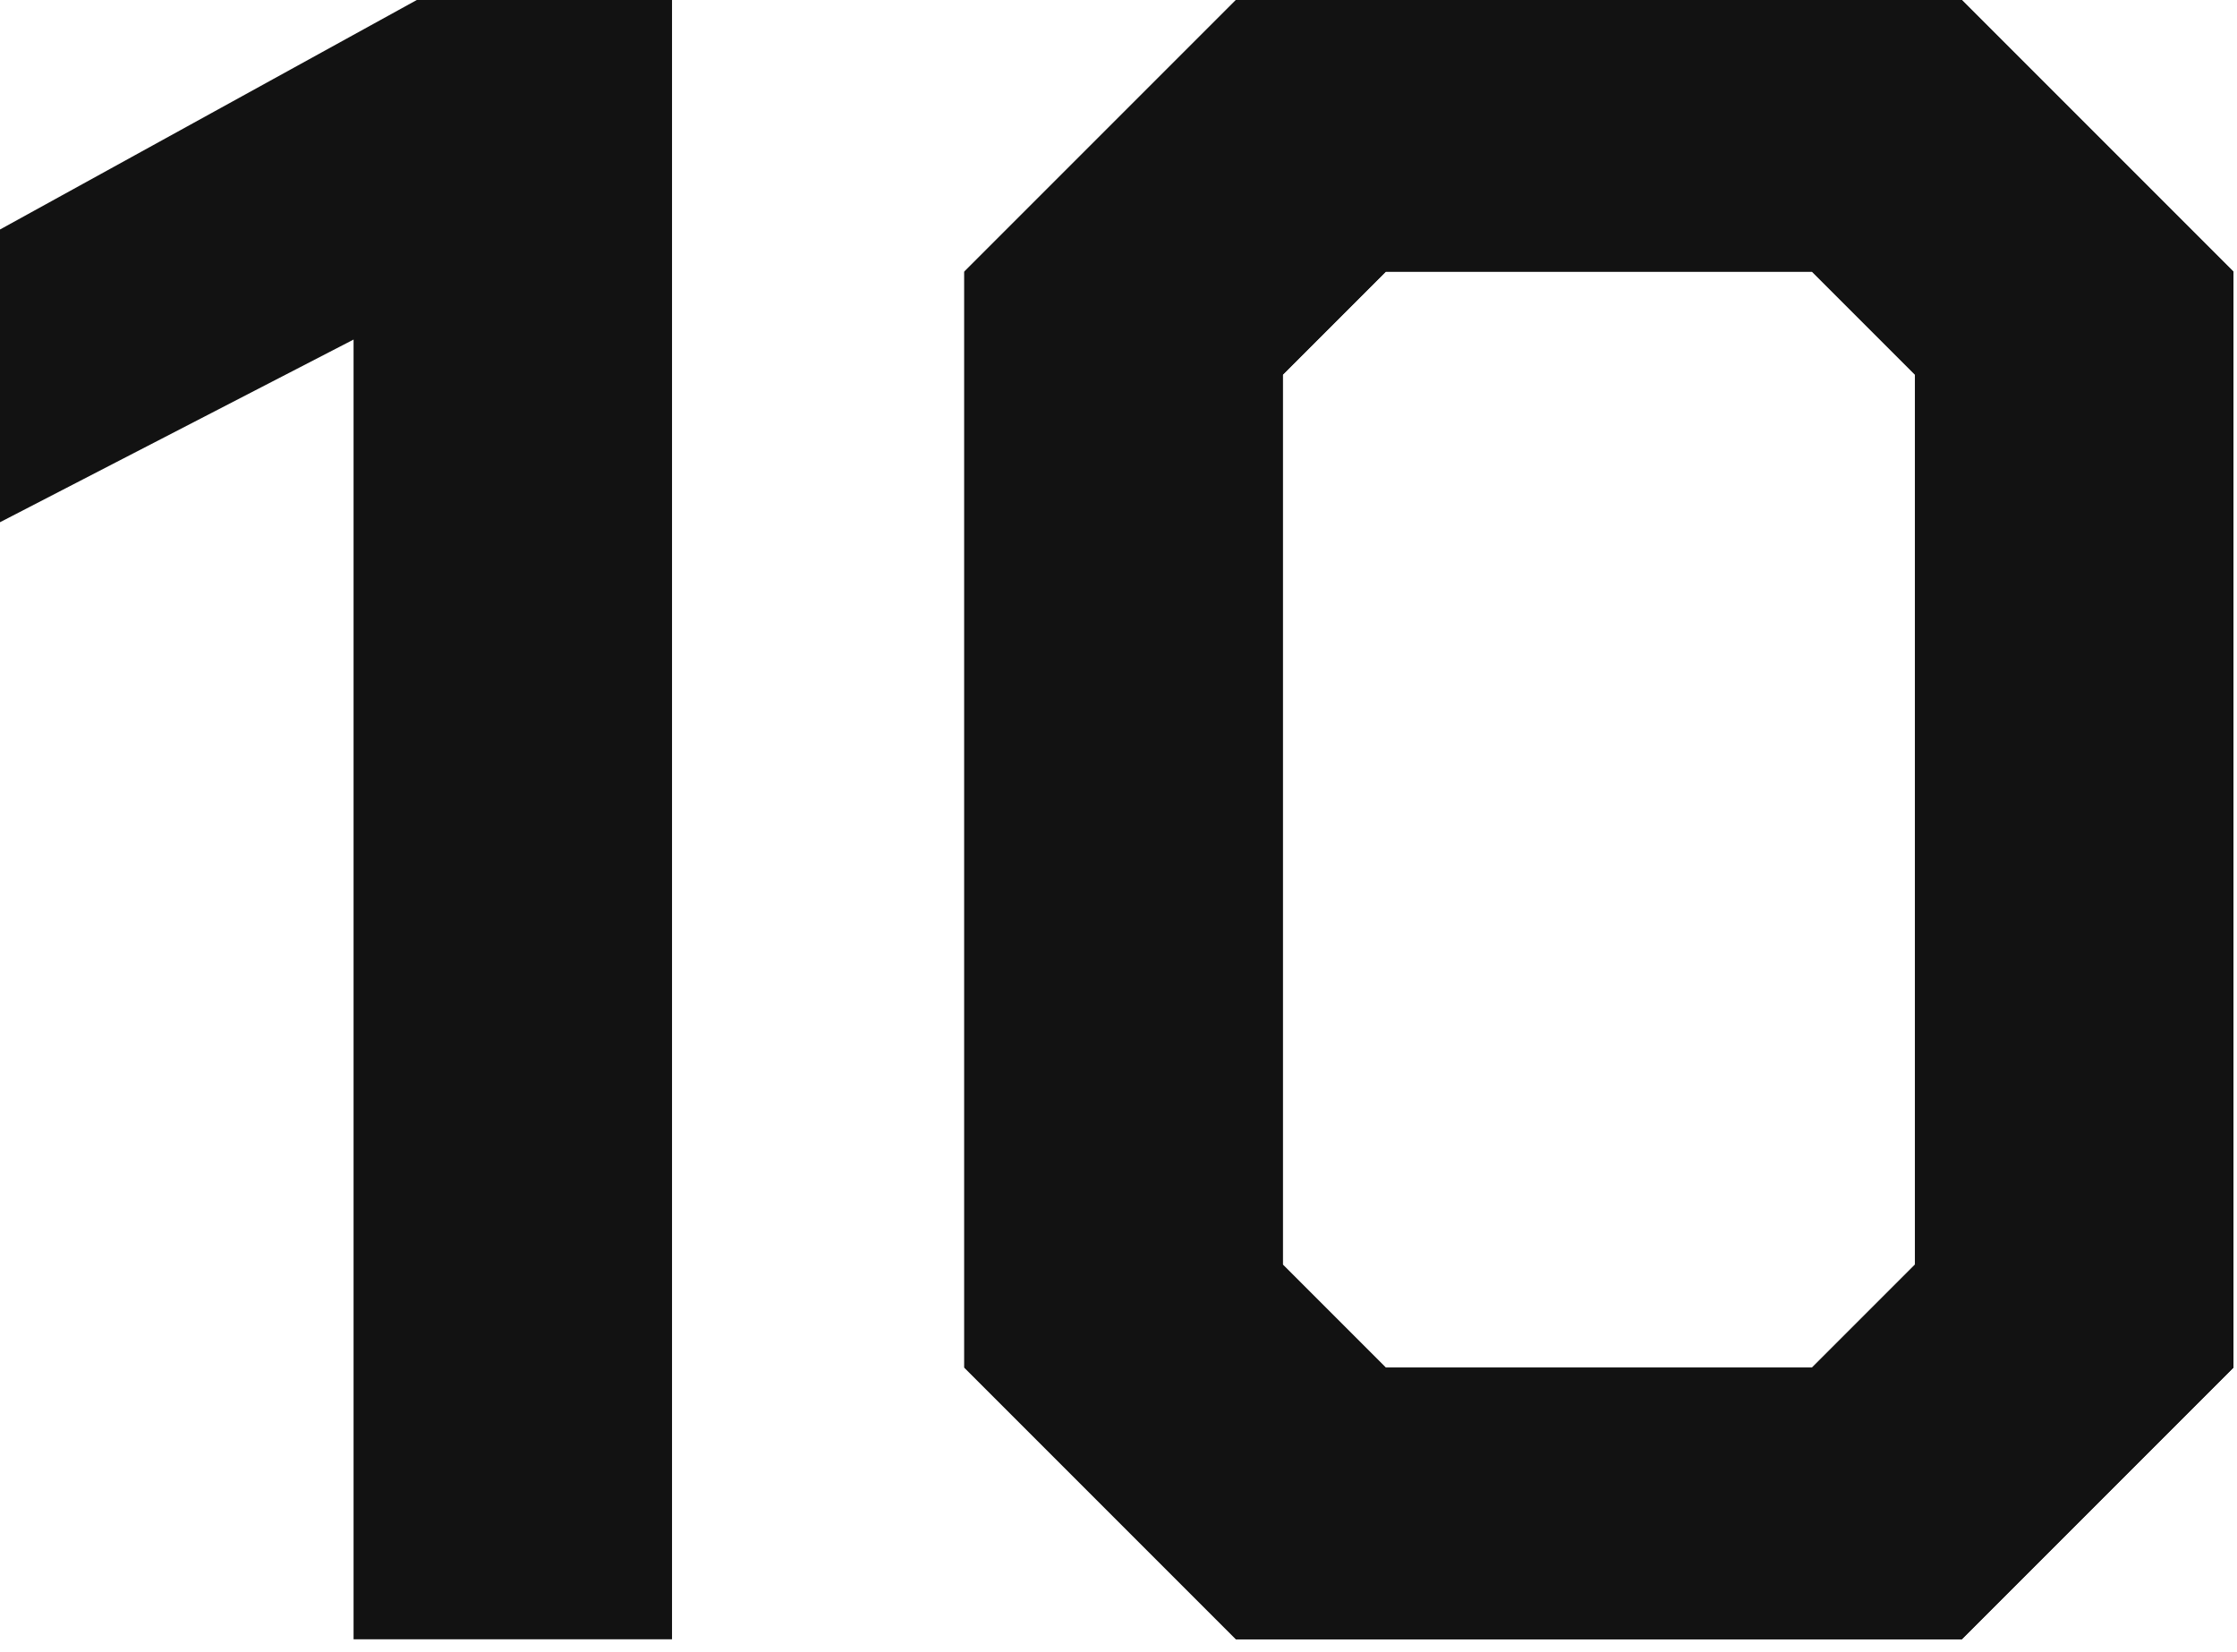
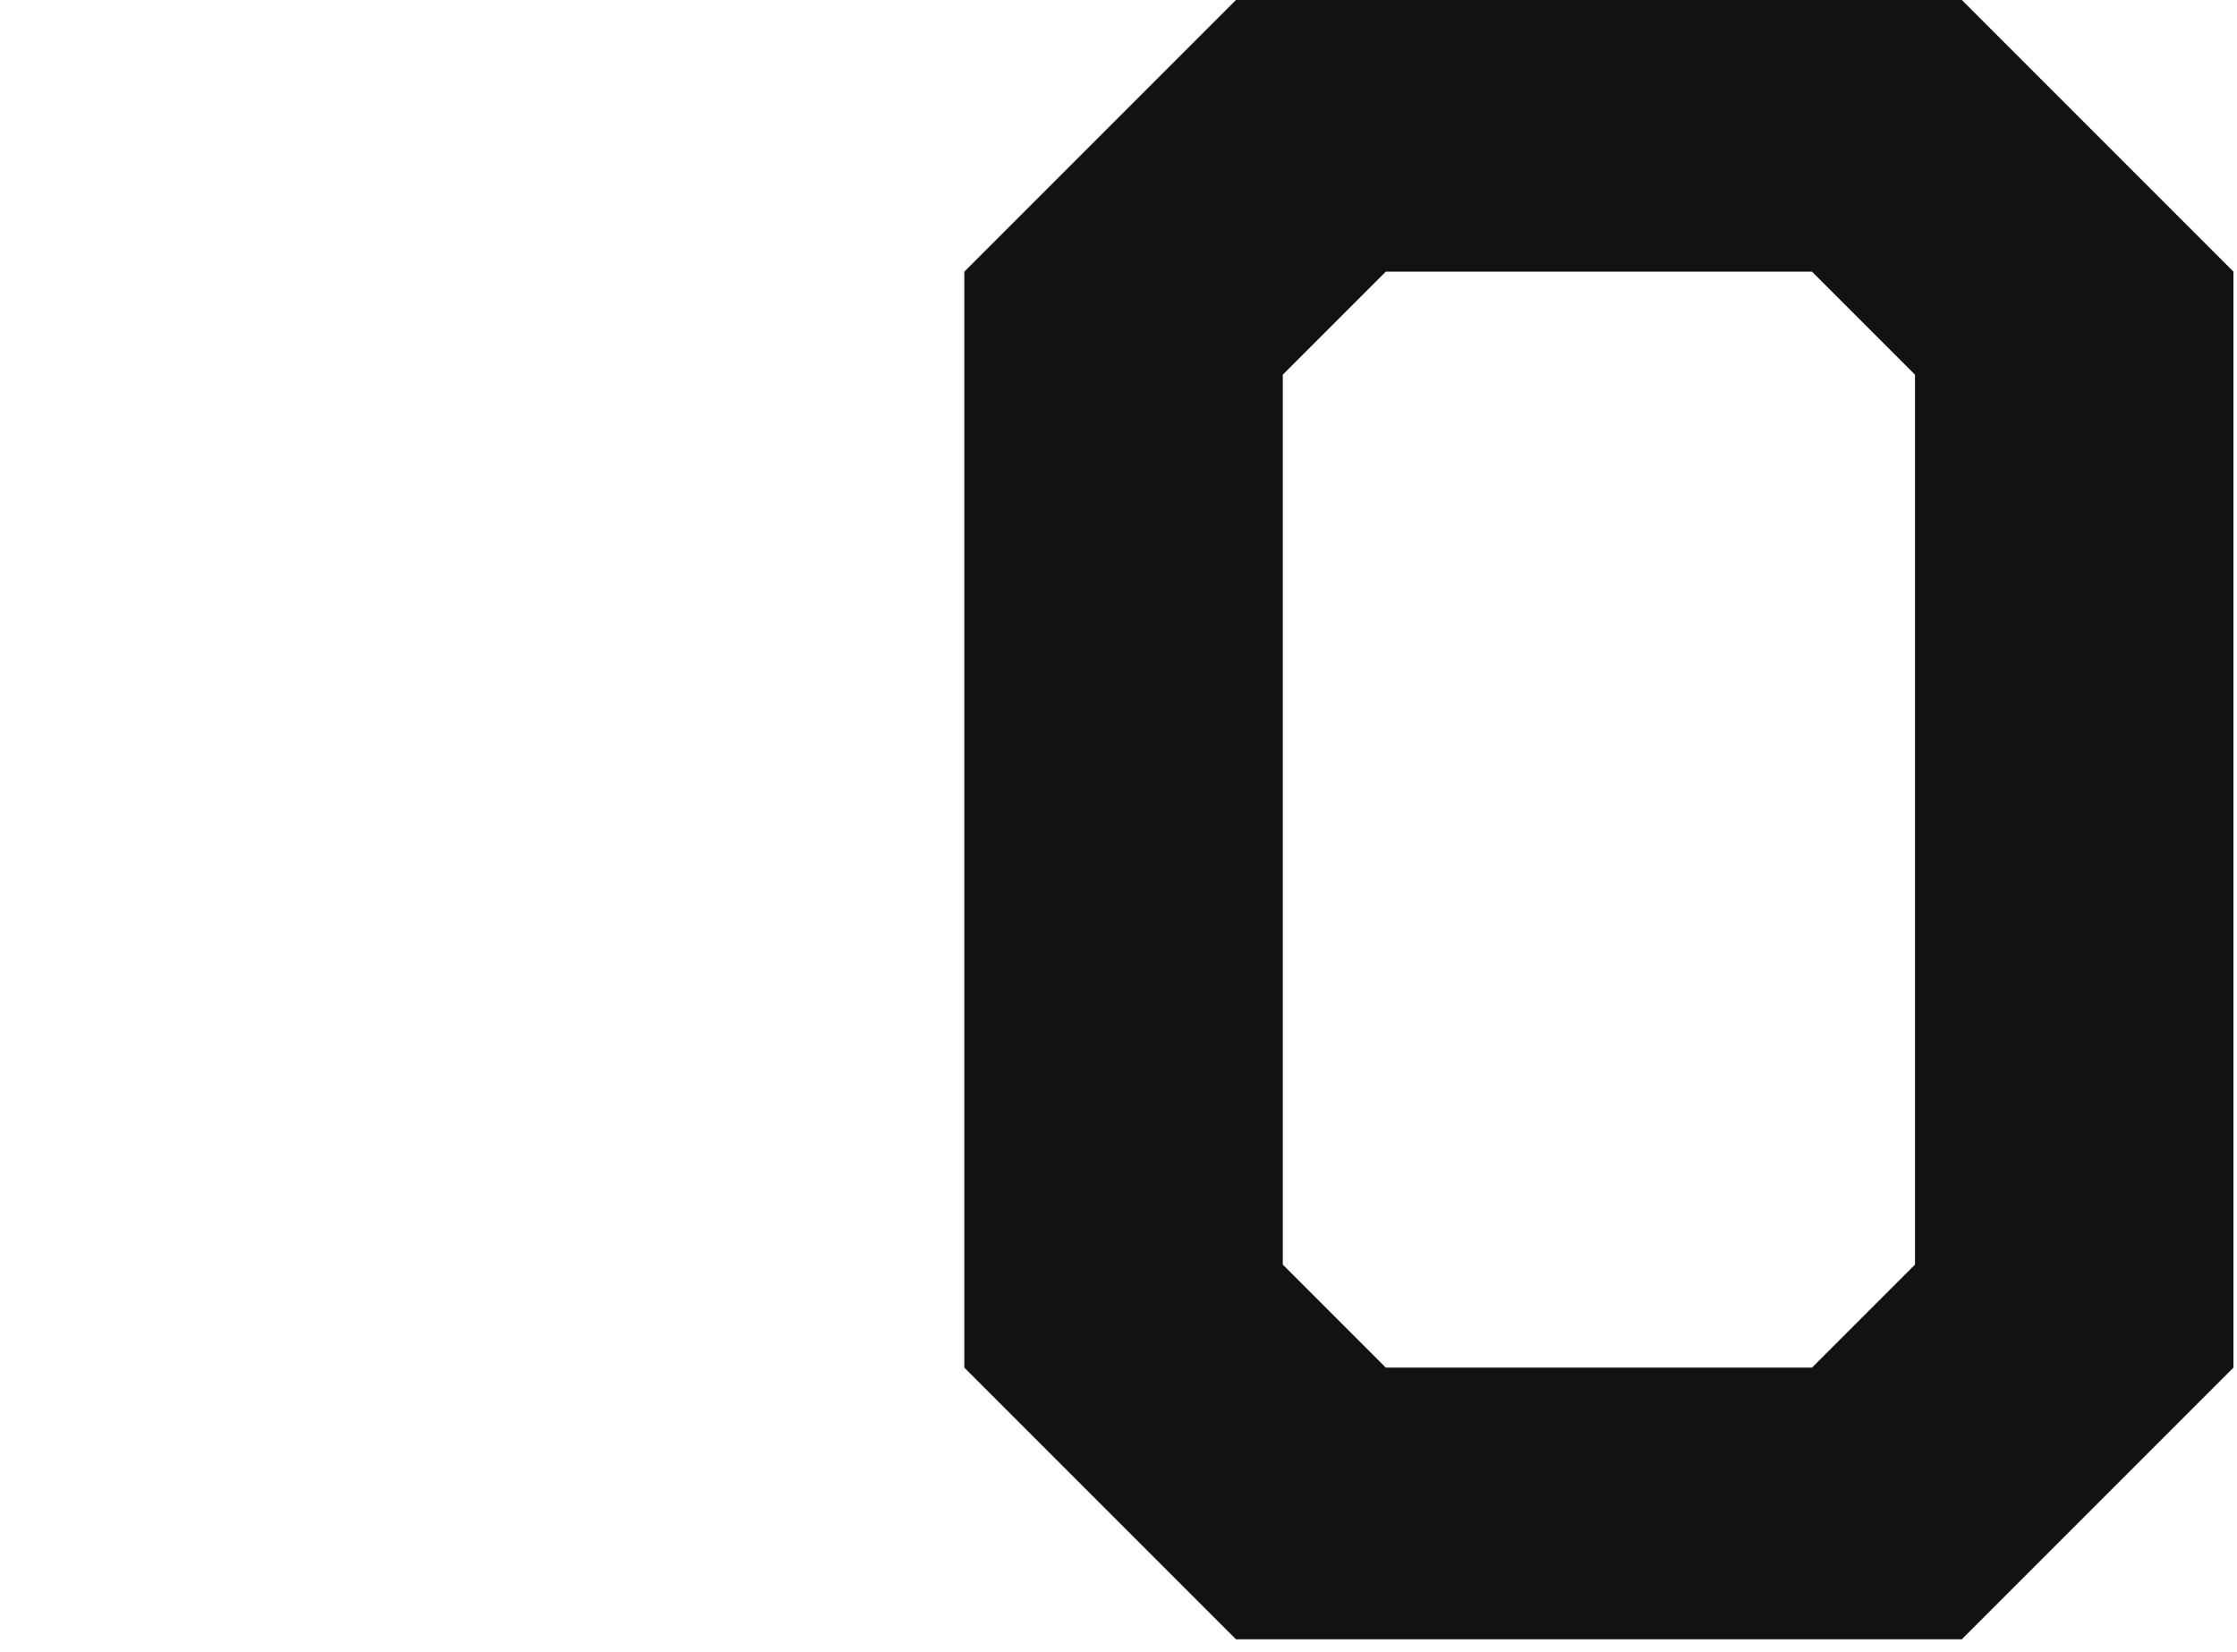
<svg xmlns="http://www.w3.org/2000/svg" width="107" height="79" viewBox="0 0 107 79" fill="none">
-   <path d="M16.912 16.24L0 24.976V10.976L19.936 0H32.144V78.4H16.912V16.24Z" fill="#121212" />
-   <path d="M46.126 65.408V12.992L59.118 0H93.838L106.83 12.992V65.408L93.838 78.4H59.118L46.126 65.408ZM86.67 65.408L91.598 60.48V17.92L86.67 12.992H66.286L61.358 17.92V60.48L66.286 65.408H86.67Z" fill="#121212" />
  <path d="M46.126 65.408V12.992L59.118 0H93.838L106.83 12.992V65.408L93.838 78.4H59.118L46.126 65.408ZM86.67 65.408L91.598 60.48V17.92L86.67 12.992H66.286L61.358 17.92V60.48L66.286 65.408H86.67Z" fill="#121212" />
</svg>